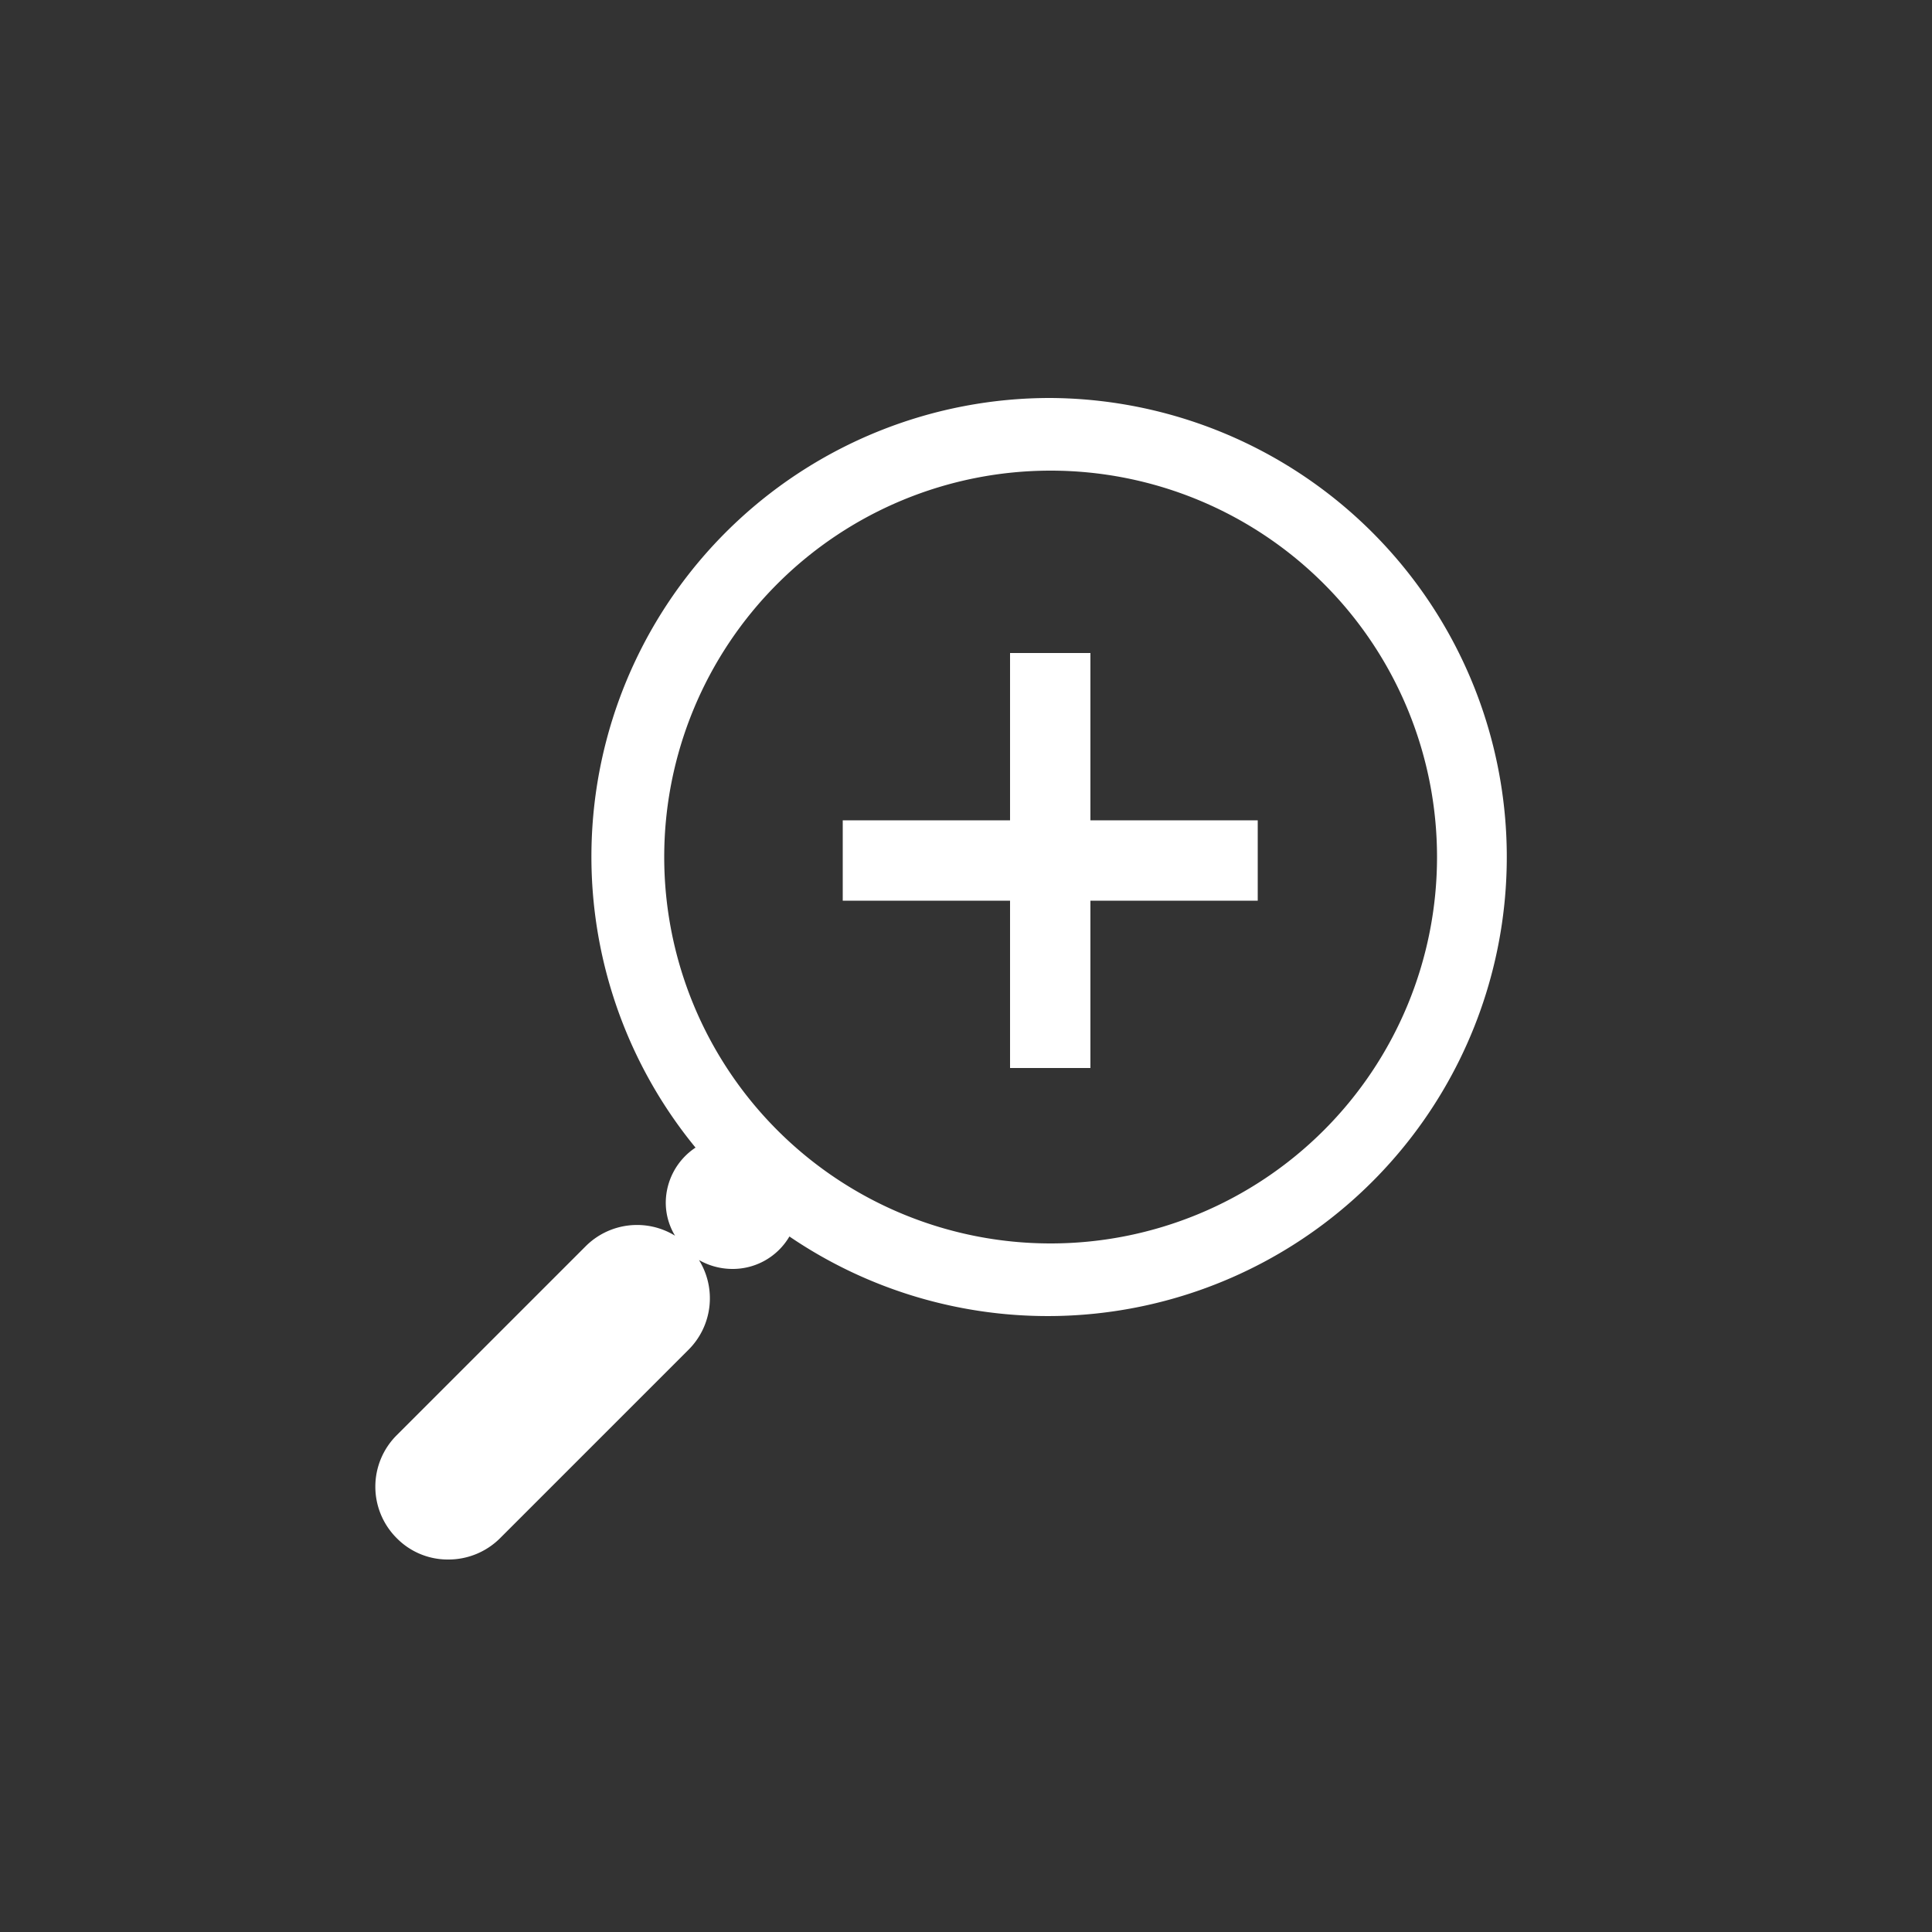
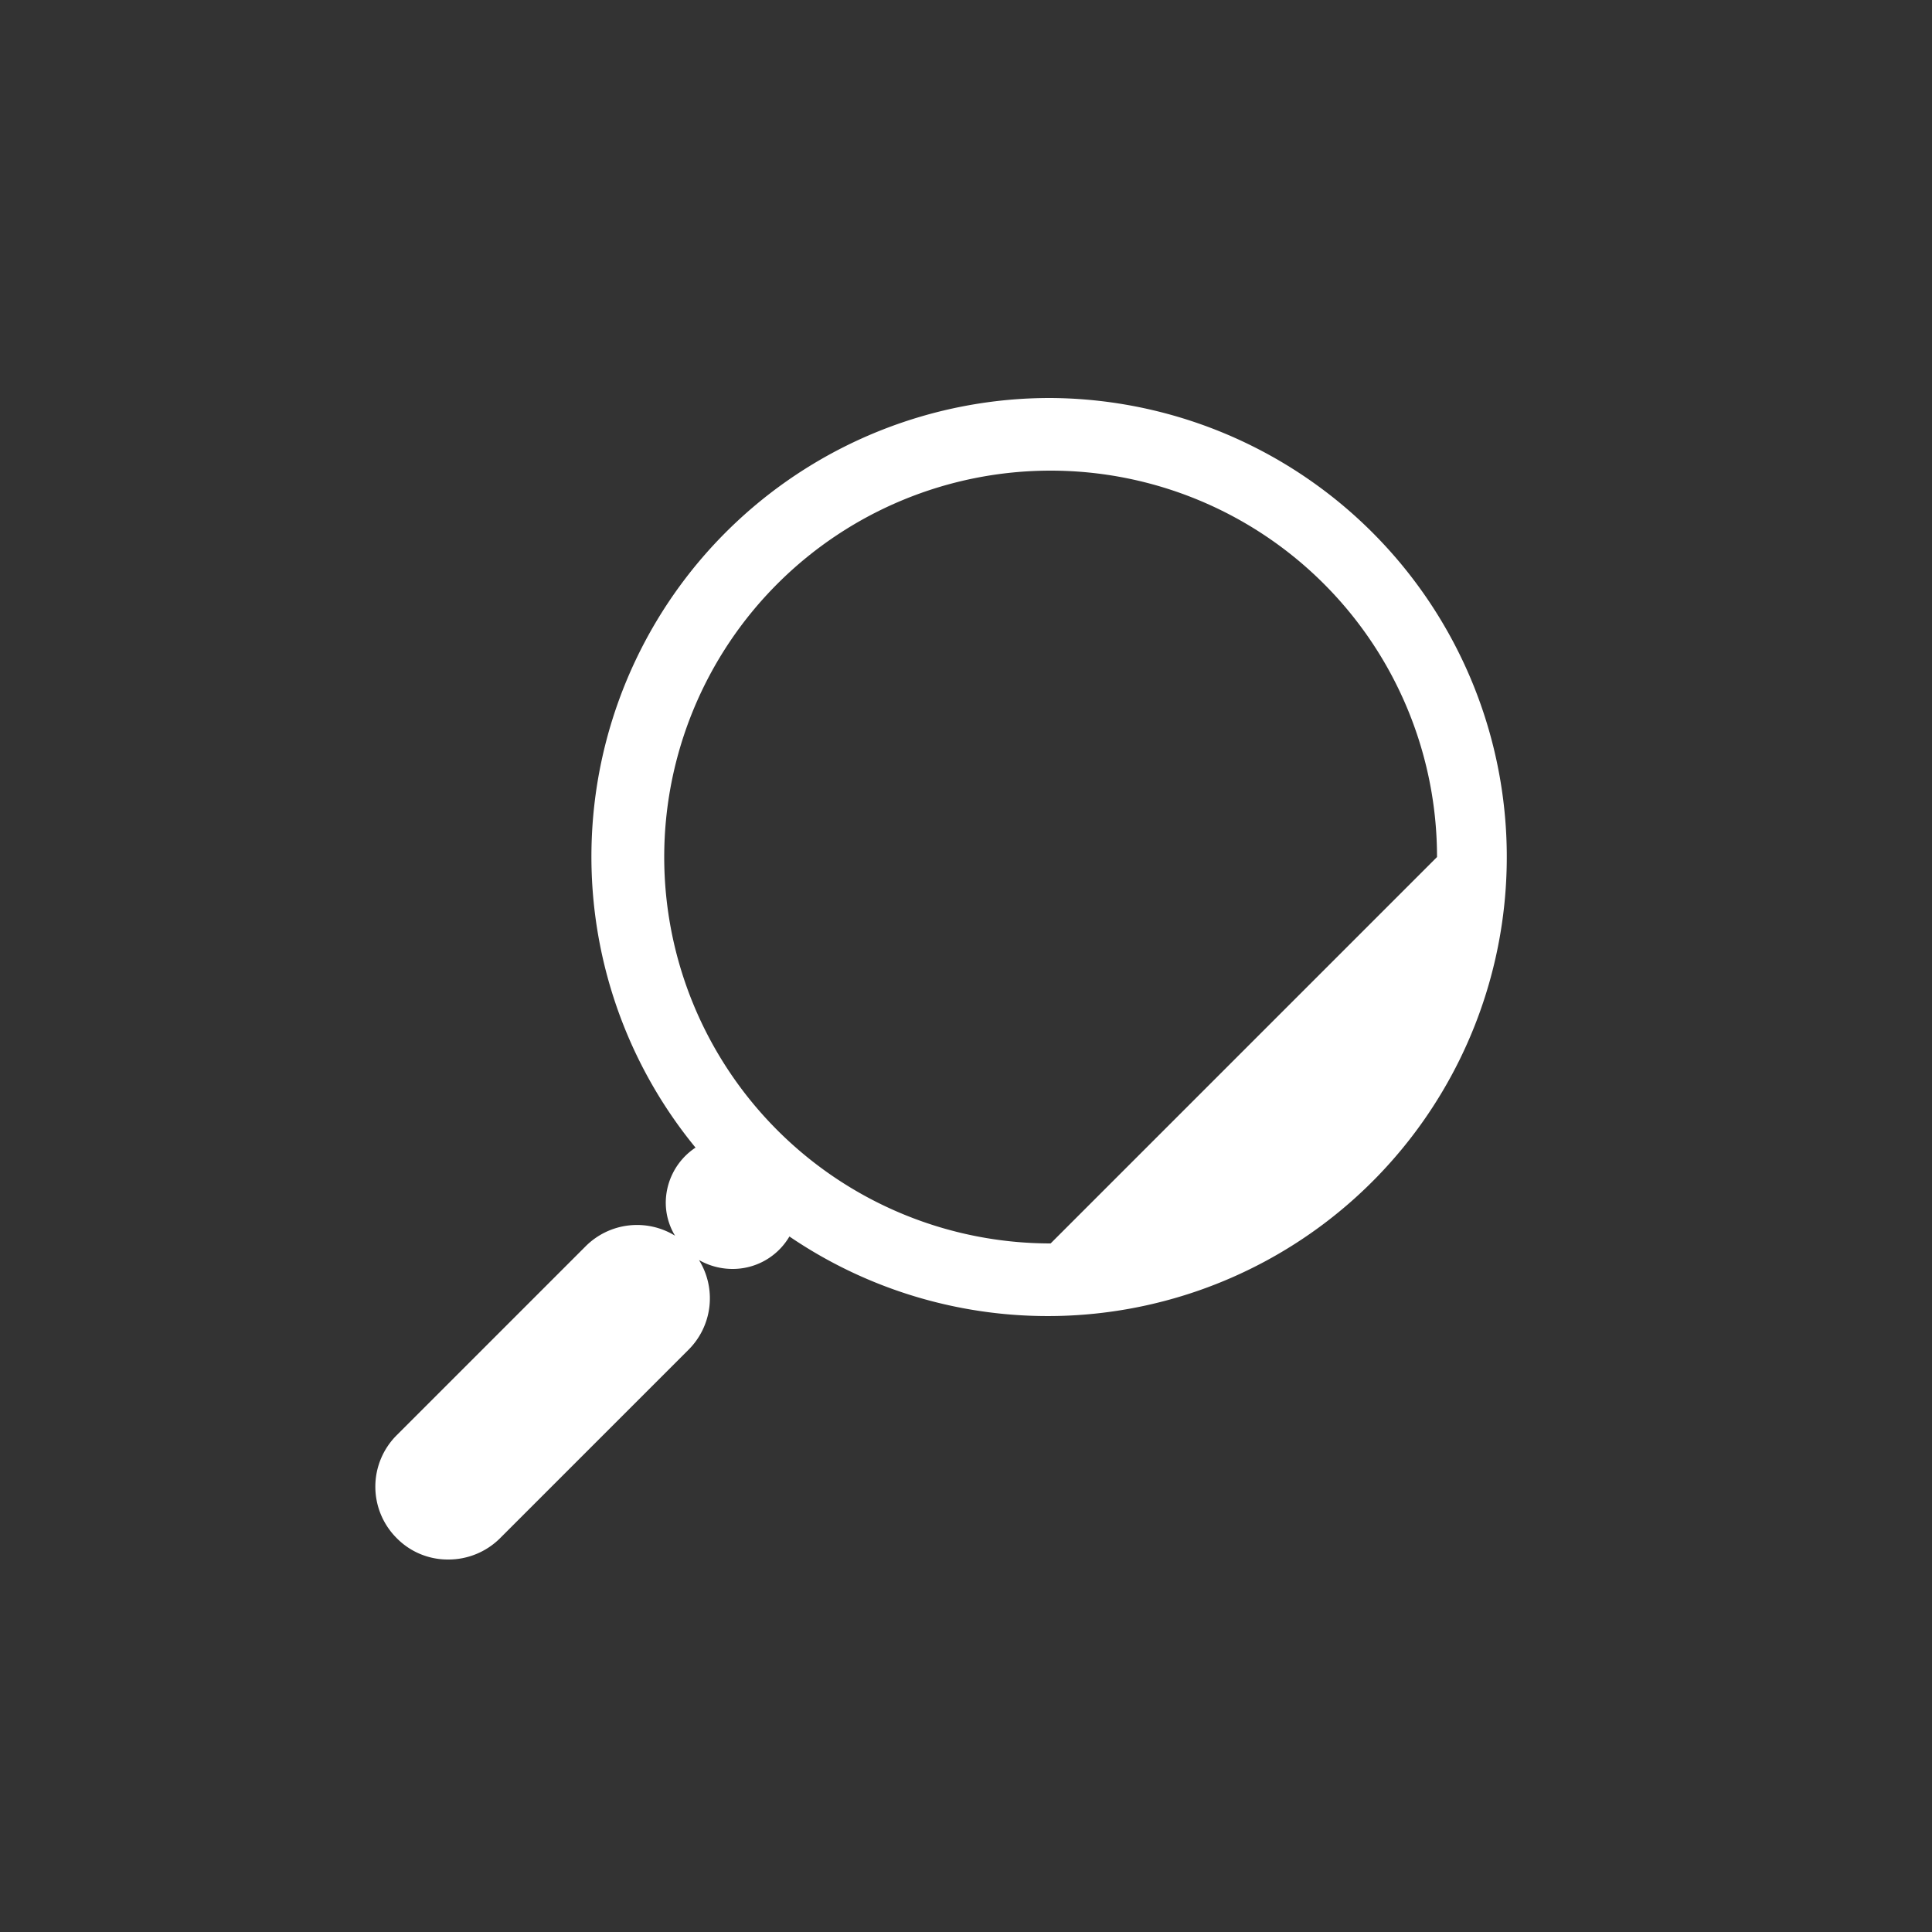
<svg xmlns="http://www.w3.org/2000/svg" width="50" height="50" viewBox="0 0 50 50">
  <rect x="0" y="0" width="50" height="50" fill="#333333" stroke="none" />
  <g id="Layer_2" data-name="Layer 2">
    <g id="Layer_1-2" data-name="Layer 1">
-       <rect width="50" height="50" style="fill: #fff;opacity: 0" />
-       <path d="M27.19,10.3A11.87,11.87,0,0,0,18,29.7a1.72,1.72,0,0,0-.77,1.43,1.65,1.65,0,0,0,.24.85,1.88,1.88,0,0,0-2.32.28l-4.88,4.88a1.88,1.88,0,0,0,0,2.67,1.85,1.85,0,0,0,1.33.55,1.89,1.89,0,0,0,1.34-.55l4.88-4.88a1.88,1.88,0,0,0,.27-2.32,1.75,1.75,0,0,0,.86.23A1.7,1.7,0,0,0,20.43,32,11.88,11.88,0,1,0,27.19,10.3Zm0,21.88a10,10,0,1,1,10-10A10,10,0,0,1,27.19,32.18Z" style="fill: #fff" />
-       <polygon points="28.22 16.9 26.14 16.9 26.14 21.23 21.81 21.23 21.81 23.31 26.14 23.31 26.14 27.64 28.22 27.64 28.22 23.31 32.55 23.31 32.55 21.23 28.22 21.23 28.22 16.9" style="fill: #fff" />
+       <path d="M27.19,10.3A11.87,11.87,0,0,0,18,29.7a1.72,1.72,0,0,0-.77,1.43,1.65,1.65,0,0,0,.24.85,1.88,1.88,0,0,0-2.32.28l-4.88,4.88a1.88,1.88,0,0,0,0,2.67,1.85,1.85,0,0,0,1.33.55,1.89,1.89,0,0,0,1.34-.55l4.88-4.88a1.88,1.88,0,0,0,.27-2.32,1.75,1.75,0,0,0,.86.23A1.7,1.7,0,0,0,20.43,32,11.88,11.88,0,1,0,27.19,10.3Zm0,21.88a10,10,0,1,1,10-10Z" style="fill: #fff" />
    </g>
  </g>
</svg>